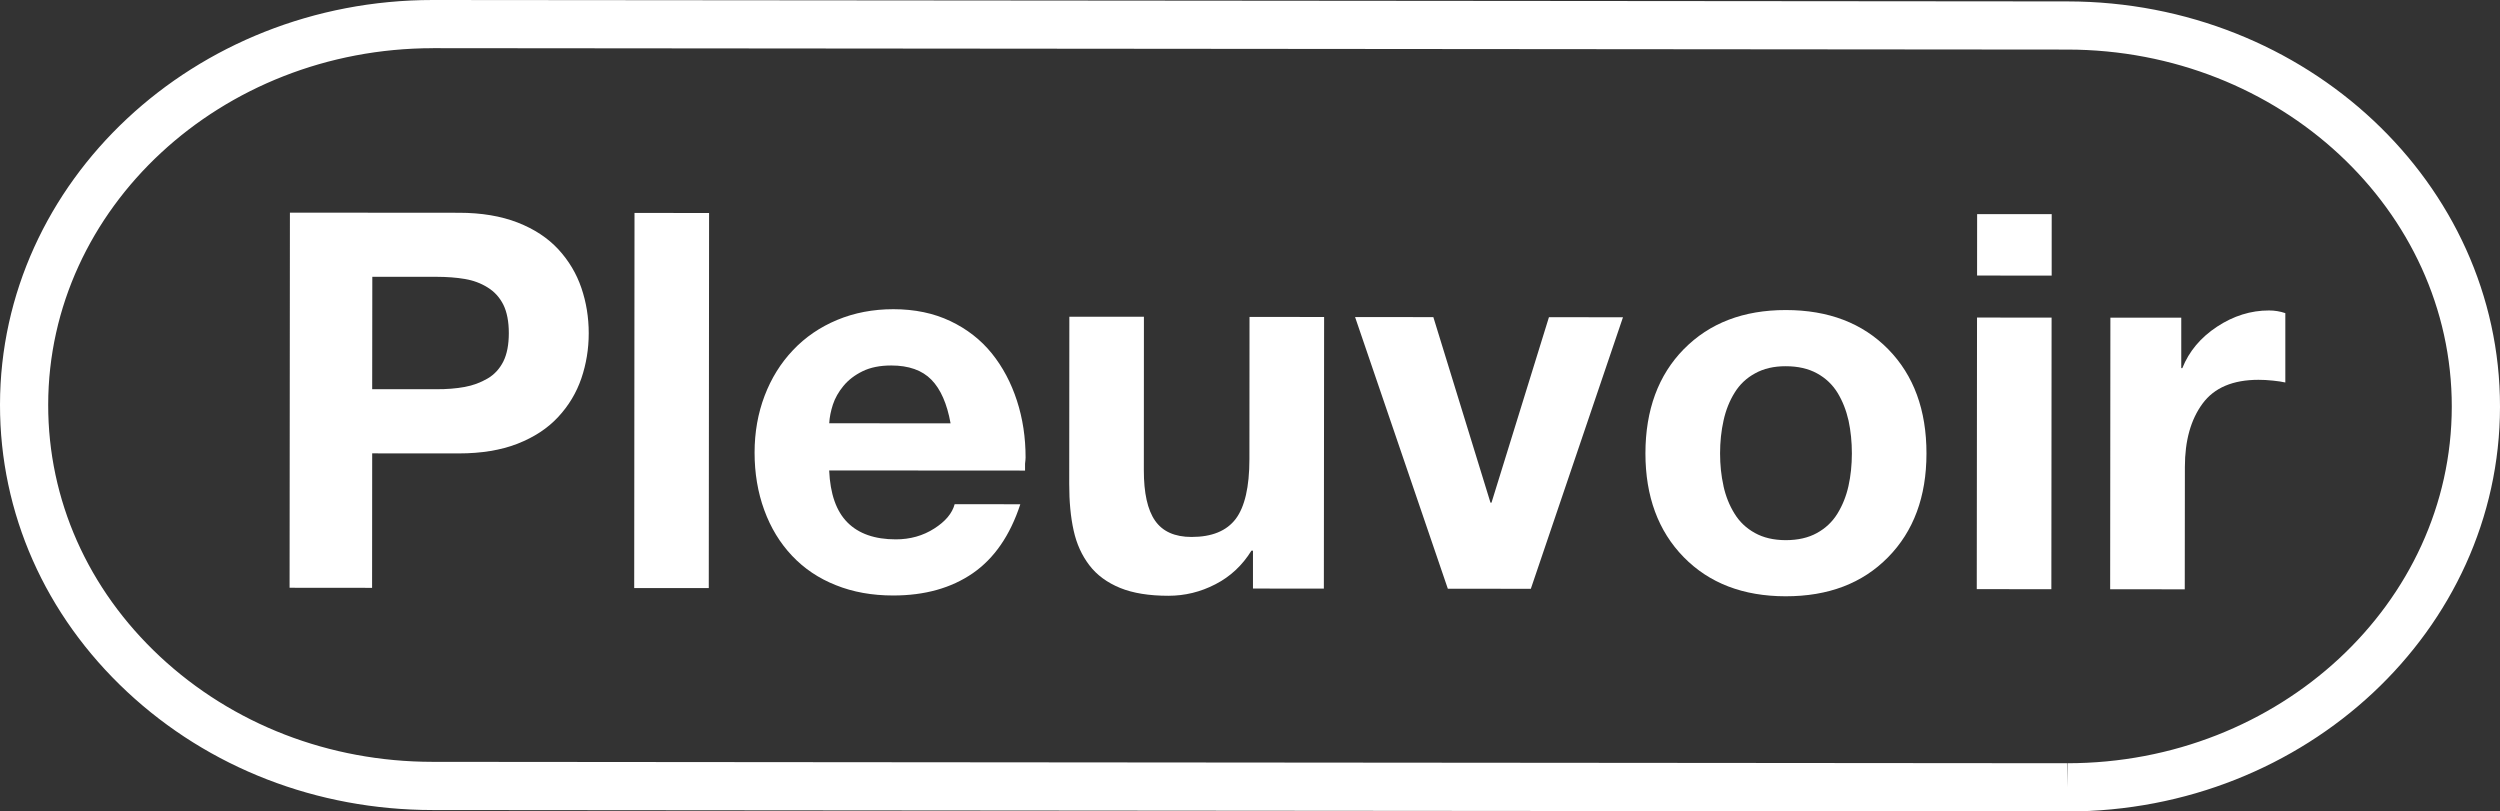
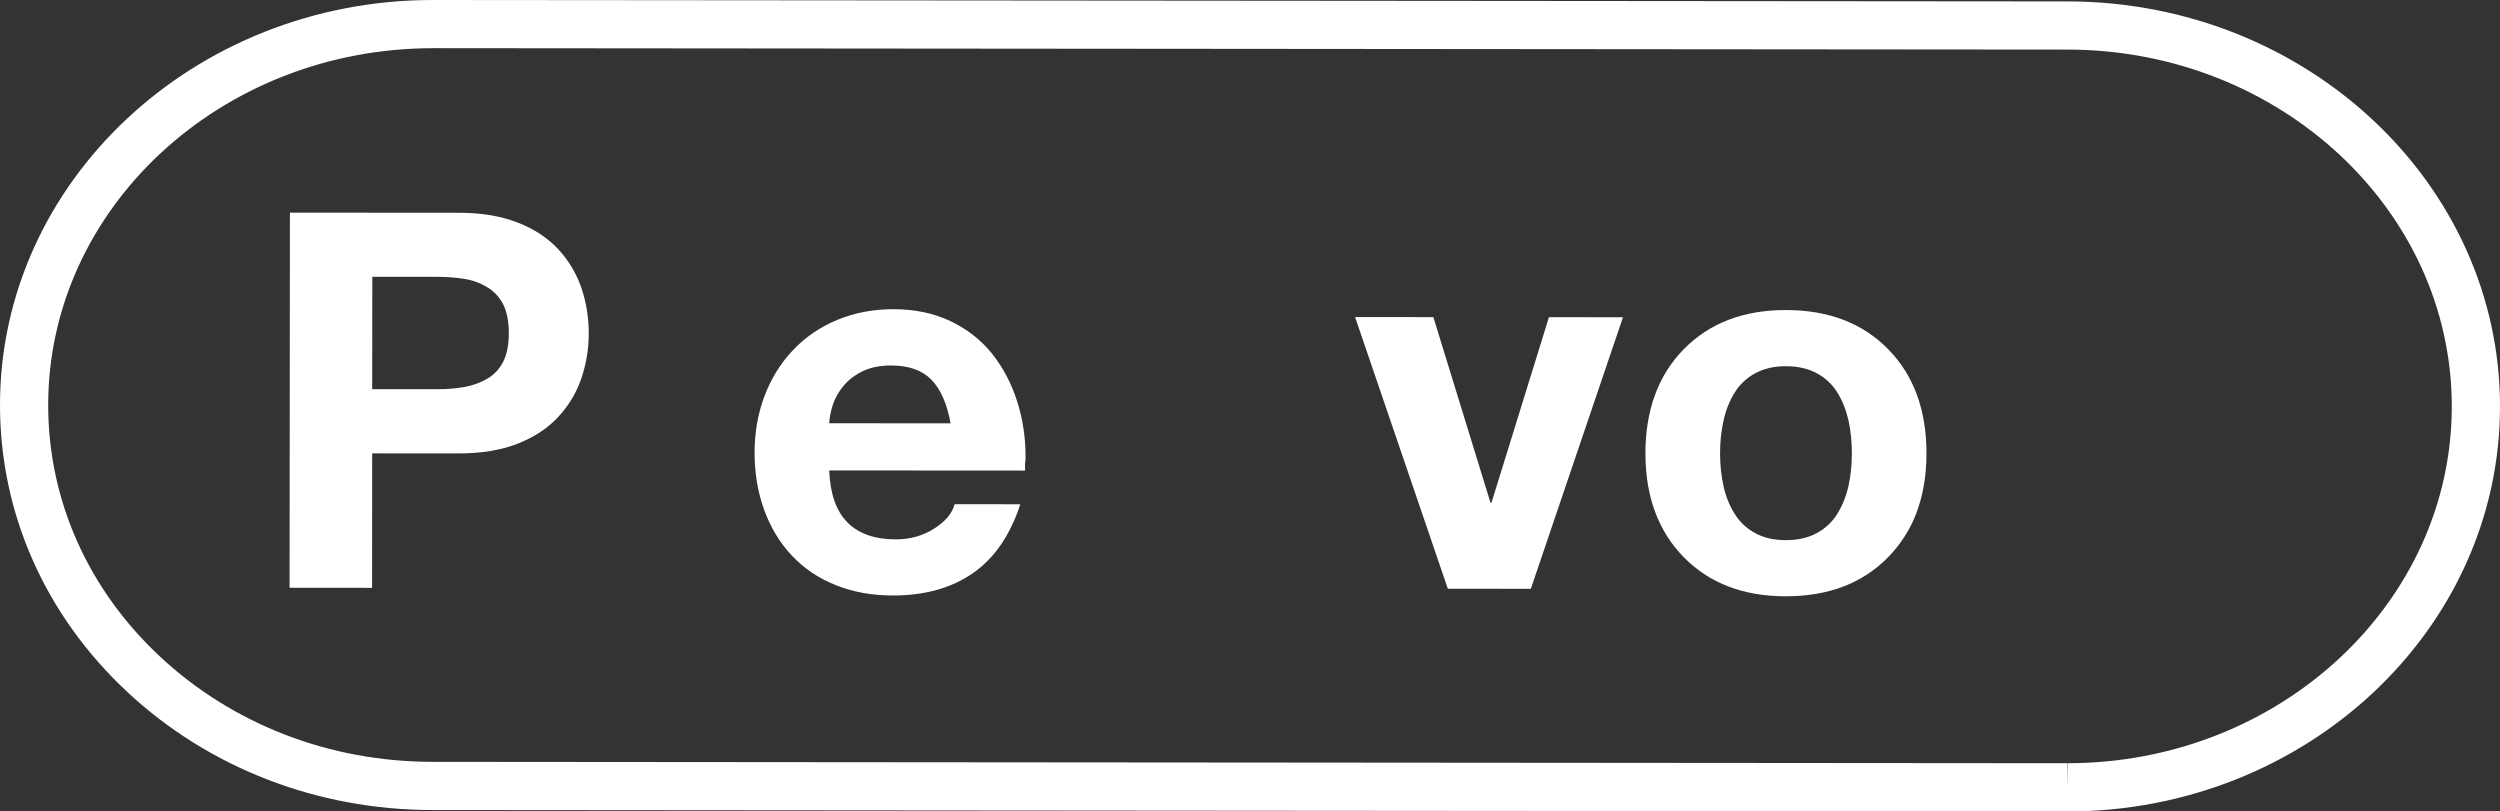
<svg xmlns="http://www.w3.org/2000/svg" id="_레이어_2" data-name="레이어 2" viewBox="0 0 973.23 315.88">
  <rect x="0" y="0" width="973.23" height="315.88" fill="#333333" stroke="none" />
  <defs>
    <style>
      .cls-1 {
        fill: #fff;
      }
    </style>
  </defs>
  <g id="_레이어_1-2" data-name="레이어 1">
    <g>
      <path class="cls-1" d="M804.81,315.88h-.18l-636.31-.54c-44.88-.04-87.08-16.39-118.85-46.05C17.53,239.46-.04,199.78,0,157.54.08,70.67,75.65,0,168.47,0l636.43.55c92.89.09,168.41,70.87,168.33,157.8-.07,86.87-75.62,157.54-168.41,157.54ZM168.58,18.76c-82.59,0-149.75,62.27-149.82,138.8-.04,36.98,15.41,71.78,43.51,98.02,28.29,26.4,65.96,40.97,106.06,41l636.32.54.16,9.38v-9.38c82.46,0,149.59-62.26,149.65-138.79.07-76.58-67.04-138.95-149.59-139.03l-636.3-.55Z" />
      <path class="cls-1" d="M112.86,82.78l65.85.05c8.71,0,16.32,1.29,22.8,3.8,6.48,2.53,11.75,6.01,15.85,10.43,4.09,4.45,7.08,9.47,8.98,15.07,1.9,5.58,2.85,11.44,2.85,17.59s-.97,11.99-2.87,17.58c-1.92,5.59-4.91,10.61-9.03,15.03-4.09,4.43-9.37,7.88-15.85,10.42-6.47,2.51-14.08,3.76-22.8,3.76l-33.75-.02-.04,52.35-32.12-.03.13-146.02ZM144.89,151.52h24.96c4.08.02,7.78-.28,11.04-.88,3.29-.6,6.23-1.72,8.89-3.27,2.67-1.55,4.71-3.78,6.16-6.64,1.43-2.87,2.14-6.57,2.14-11.05s-.72-8.19-2.12-11.04c-1.44-2.86-3.47-5.11-6.15-6.75-2.65-1.65-5.61-2.75-8.88-3.29-3.27-.56-6.96-.83-11.05-.84h-24.94s-.05,43.75-.05,43.75Z" />
-       <path class="cls-1" d="M247,82.89l29.04.03-.12,146.02-29.03-.02.12-146.03Z" />
      <path class="cls-1" d="M322.79,183.16c.4,9.14,2.77,15.87,7.13,20.24,4.36,4.37,10.63,6.57,18.81,6.57,5.6,0,10.56-1.4,14.94-4.2,4.35-2.76,7.02-5.93,7.97-9.49l25.56.02c-3.97,12.13-10.14,21.08-18.52,26.87-8.38,5.77-18.72,8.66-30.99,8.65-8.19,0-15.62-1.33-22.28-4.01-6.69-2.65-12.38-6.47-17.07-11.45-4.71-4.98-8.32-10.91-10.83-17.81-2.51-6.88-3.76-14.34-3.76-22.37.01-7.91,1.31-15.29,3.9-22.09,2.6-6.83,6.27-12.74,11.06-17.78,4.77-5.05,10.48-8.96,17.19-11.76,6.67-2.78,13.98-4.18,21.87-4.18,8.32,0,15.7,1.55,22.18,4.62,6.47,3.08,11.86,7.27,16.15,12.58,4.29,5.33,7.53,11.47,9.79,18.43,2.26,6.96,3.36,14.31,3.36,22.09,0,.53-.08,1.37-.21,2.46,0,1.23,0,2.12,0,2.64l-76.27-.05ZM370.05,164.8c-1.37-7.63-3.86-13.3-7.46-16.98-3.61-3.69-8.83-5.54-15.64-5.54-4.38,0-8.07.74-11.15,2.24-3.08,1.51-5.56,3.42-7.47,5.74-1.9,2.31-3.26,4.73-4.09,7.24-.81,2.54-1.31,4.94-1.43,7.27l47.25.04Z" />
-       <path class="cls-1" d="M515.36,229.14l-27.59-.02v-14.74s-.6,0-.6,0c-3.56,5.74-8.22,10.09-14.02,13.07-5.8,3.01-11.9,4.48-18.3,4.48-7.51,0-13.78-1.01-18.81-3.06-5.04-2.07-9.03-4.99-11.95-8.81-2.93-3.83-4.98-8.31-6.12-13.5-1.17-5.19-1.74-11.28-1.73-18.23l.05-65.02h29.03s-.03,59.74-.03,59.74c-.01,8.85,1.43,15.42,4.38,19.65,2.92,4.2,7.66,6.33,14.18,6.33,7.92,0,13.65-2.33,17.21-7.03,3.53-4.69,5.32-12.45,5.33-23.2l.04-55.43,29.04.03-.1,105.73Z" />
      <path class="cls-1" d="M595.94,229.21l-32.31-.02-36.11-105.76,30.47.02,22.24,72.23h.4l22.36-72.2,28.82.03-35.87,105.7Z" />
      <path class="cls-1" d="M655.53,135.9c9.95-10.13,23.19-15.21,39.68-15.2,16.64,0,29.91,5.11,39.86,15.26,9.96,10.16,14.91,23.72,14.89,40.62-.01,16.77-5,30.25-14.97,40.37-9.96,10.15-23.25,15.2-39.87,15.18-16.5-.02-29.74-5.09-39.67-15.24-9.93-10.16-14.9-23.65-14.9-40.41.02-16.9,5.01-30.44,14.97-40.59ZM670.93,189.18c.87,3.96,2.3,7.54,4.29,10.75,1.96,3.2,4.6,5.72,7.96,7.56,3.33,1.85,7.3,2.77,11.96,2.79,4.77,0,8.83-.93,12.16-2.77,3.35-1.83,6.02-4.35,8-7.56,1.96-3.19,3.41-6.77,4.29-10.72.89-3.97,1.32-8.19,1.33-12.67,0-4.51-.43-8.77-1.29-12.8-.91-4.01-2.33-7.64-4.29-10.85-1.97-3.2-4.63-5.72-7.97-7.55-3.35-1.85-7.43-2.79-12.17-2.79-4.64-.02-8.63.92-11.95,2.77-3.37,1.82-6.02,4.34-7.99,7.55-1.98,3.19-3.42,6.81-4.3,10.82-.9,4.03-1.35,8.29-1.35,12.79,0,4.47.44,8.71,1.33,12.66Z" />
-       <path class="cls-1" d="M798.69,107.29l-29.03-.02.02-23.92h29.03s-.01,23.94-.01,23.94ZM769.64,123.62l29.03.02-.09,105.73-29.04-.02.1-105.73Z" />
-       <path class="cls-1" d="M821.56,123.67h27.59v19.65h.41c2.6-6.53,7.1-11.91,13.51-16.14,6.42-4.22,13.16-6.33,20.24-6.32,2.19,0,4.31.35,6.35,1.04v27c-1.25-.29-2.85-.53-4.82-.73-1.99-.21-3.86-.32-5.63-.31-9.93,0-17.22,3.07-21.78,9.27-4.58,6.22-6.87,14.42-6.87,24.63l-.05,47.66-29.04-.03.09-105.72Z" />
    </g>
  </g>
</svg>